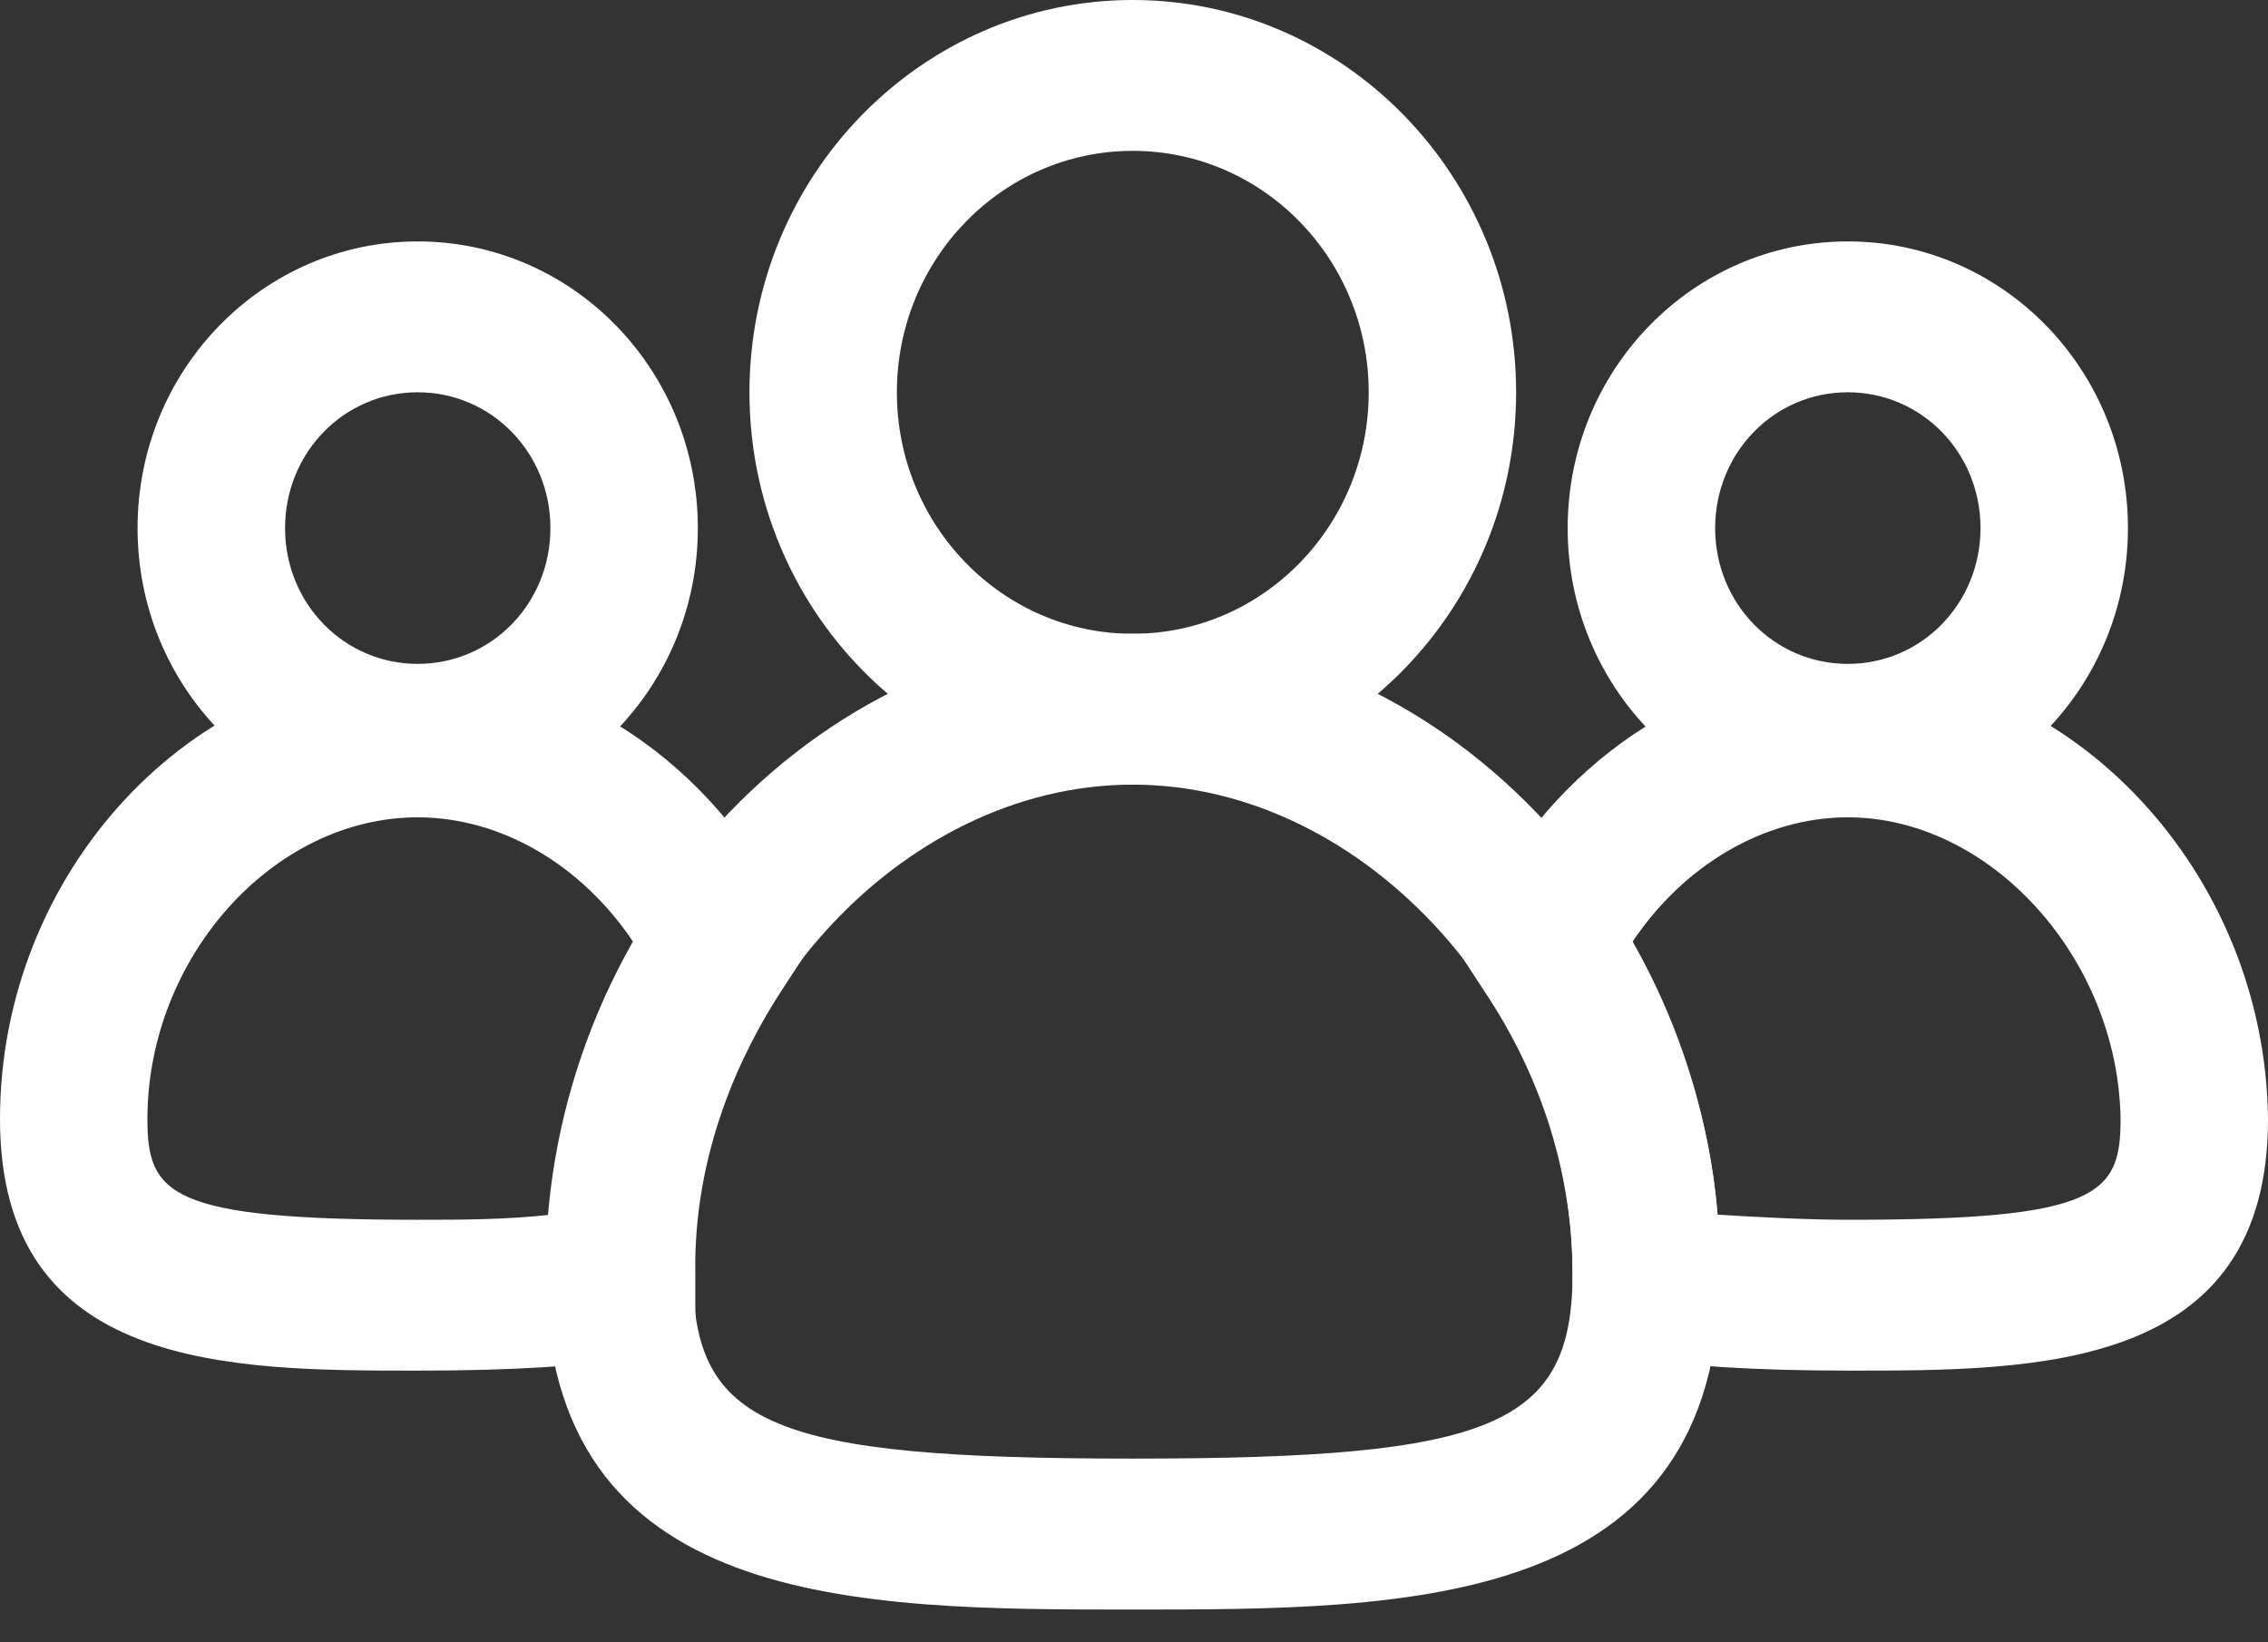
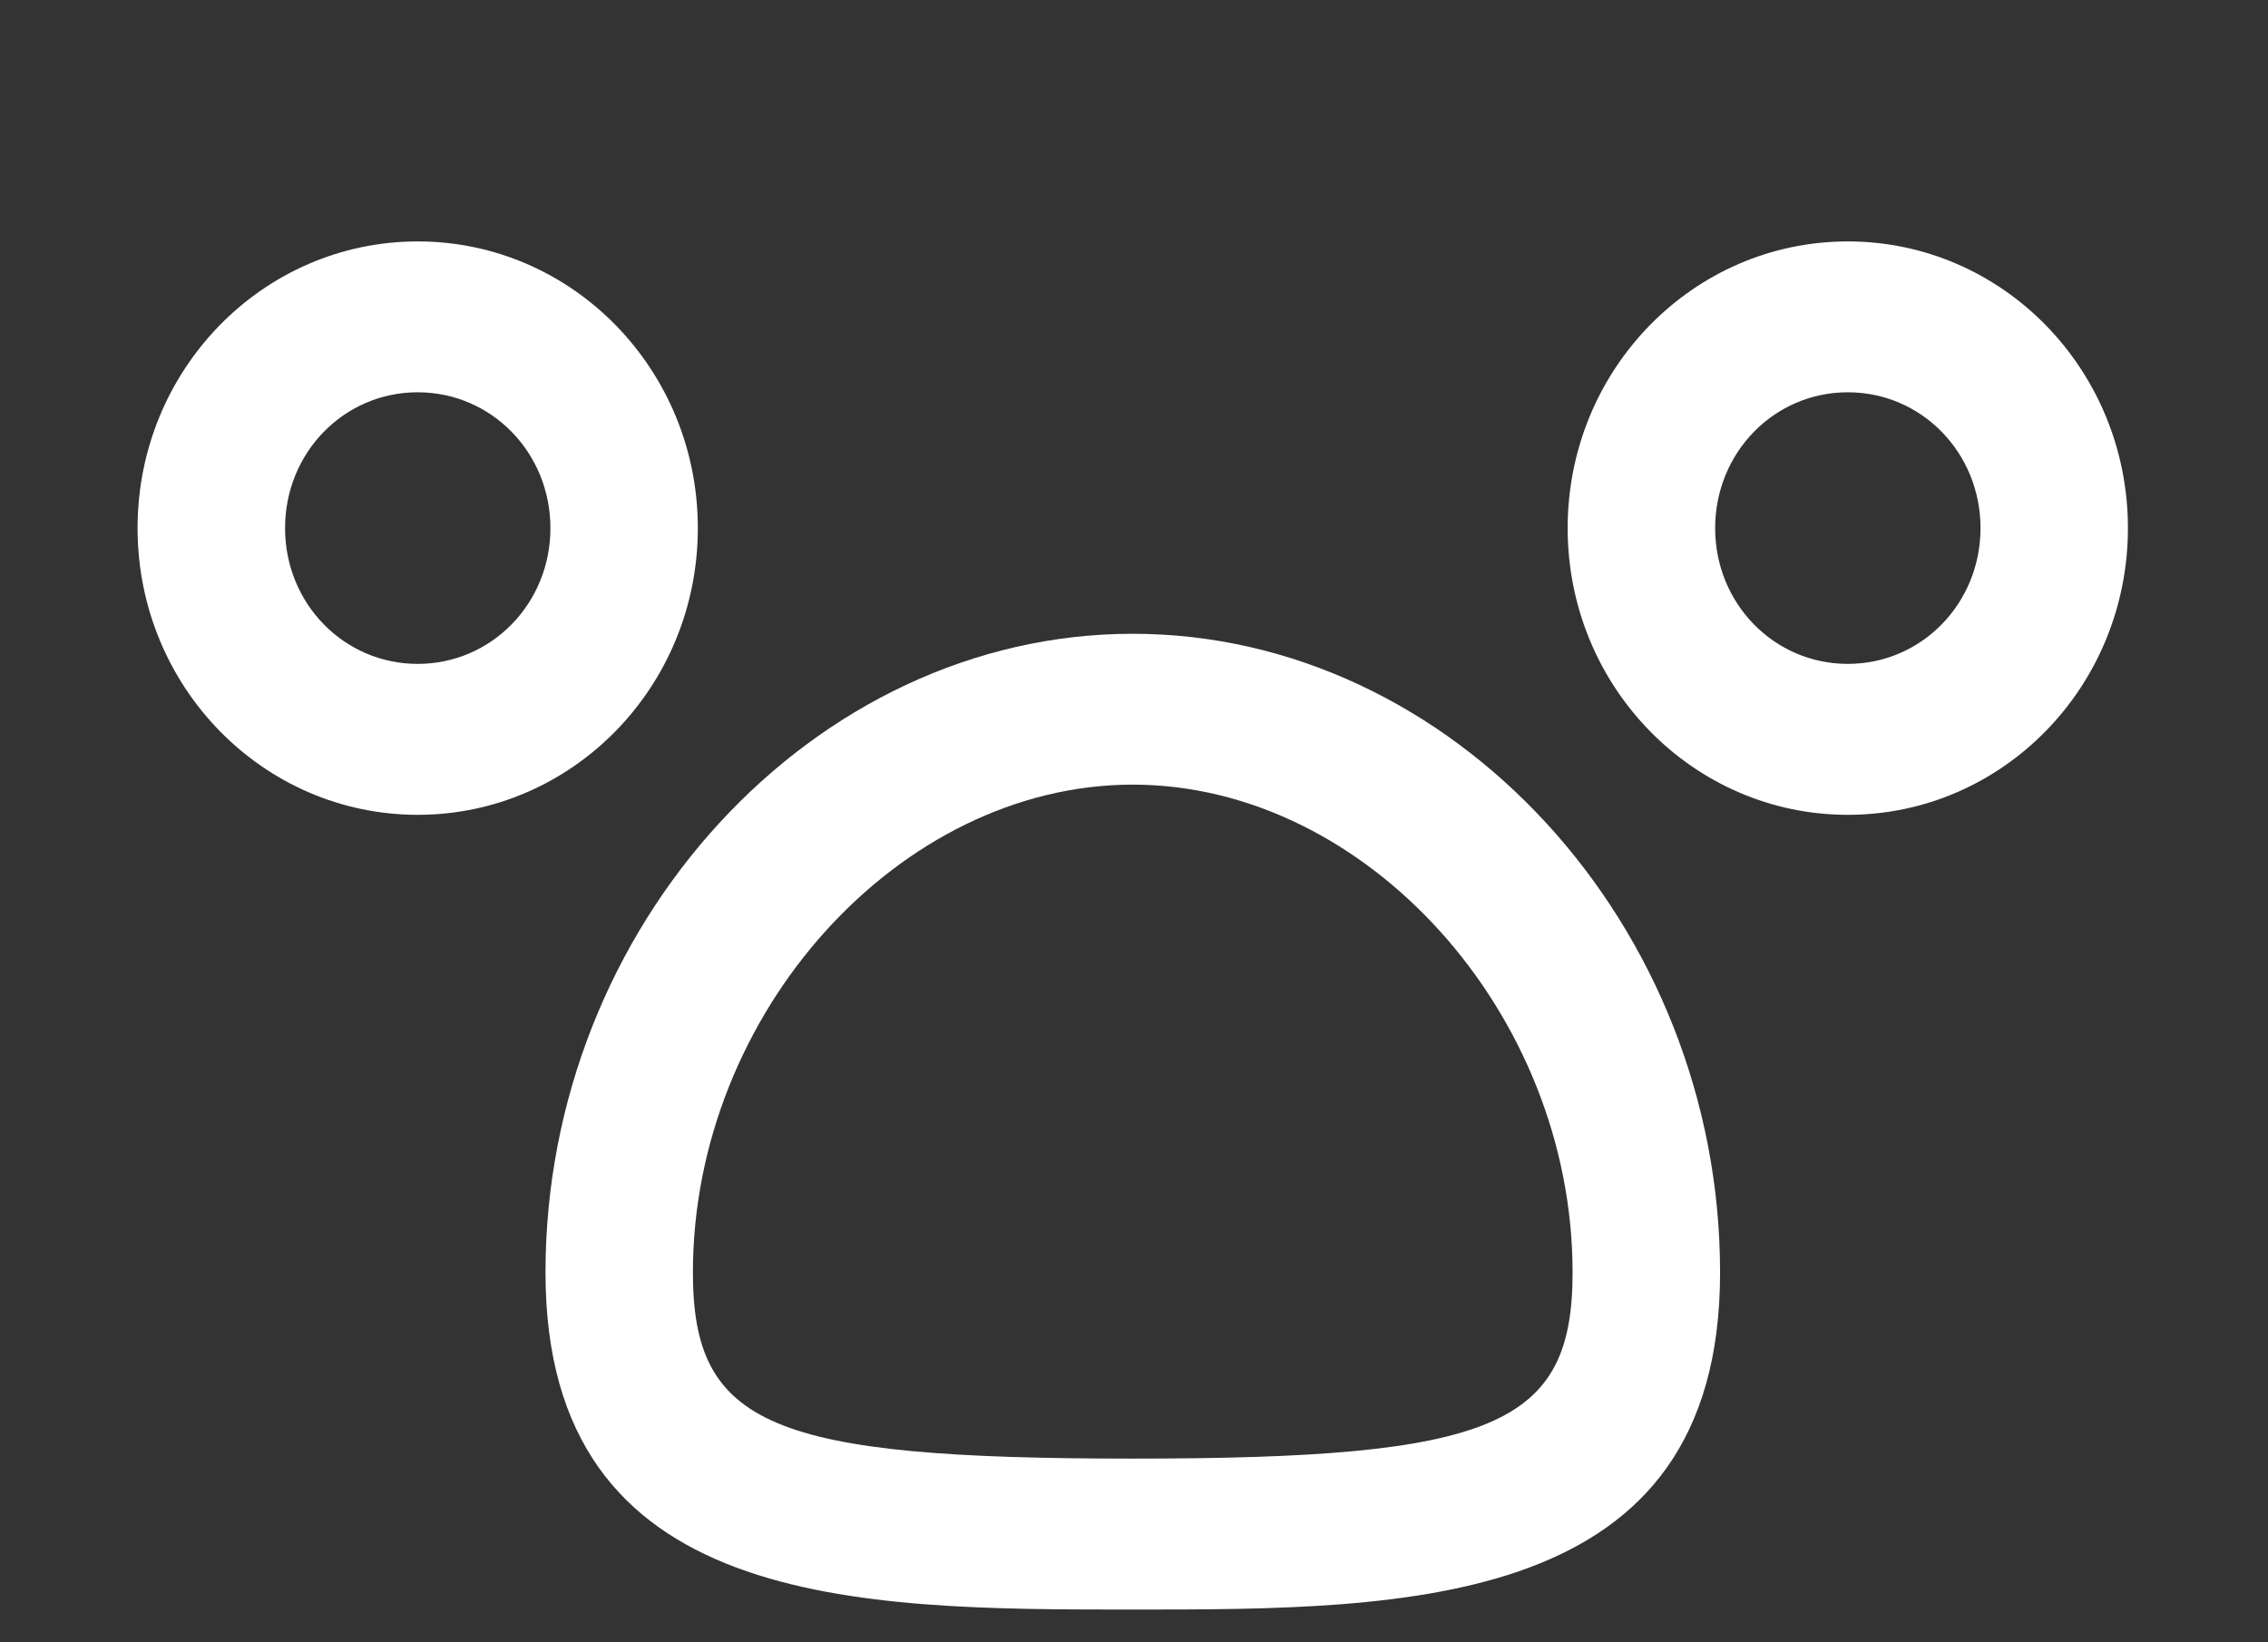
<svg xmlns="http://www.w3.org/2000/svg" width="29" height="21" viewBox="0 0 29 21" fill="none">
  <rect x="0" y="0" width="29" height="21" fill="#333333" stroke="none" />
-   <path d="M14.484 10.033C11.782 10.033 9.583 7.782 9.583 5.017C9.583 2.251 11.782 0 14.484 0C17.186 0 19.386 2.251 19.386 5.017C19.386 7.782 17.186 10.033 14.484 10.033ZM14.484 1.929C12.819 1.929 11.468 3.312 11.468 5.017C11.468 6.721 12.819 8.104 14.484 8.104C16.15 8.104 17.501 6.721 17.501 5.017C17.501 3.312 16.15 1.929 14.484 1.929Z" fill="white" />
  <path d="M23.627 10.419C21.648 10.419 20.045 8.779 20.045 6.753C20.045 4.727 21.648 3.087 23.627 3.087C25.607 3.087 27.209 4.727 27.209 6.753C27.209 8.779 25.607 10.419 23.627 10.419ZM23.627 5.016C22.685 5.016 21.931 5.788 21.931 6.753C21.931 7.718 22.685 8.489 23.627 8.489C24.57 8.489 25.324 7.717 25.324 6.753C25.324 5.788 24.57 5.016 23.627 5.016Z" fill="white" />
  <path d="M5.341 10.419C3.362 10.419 1.759 8.779 1.759 6.753C1.759 4.727 3.362 3.087 5.341 3.087C7.321 3.087 8.923 4.727 8.923 6.753C8.923 8.779 7.321 10.419 5.341 10.419ZM5.341 5.016C4.398 5.016 3.645 5.788 3.645 6.753C3.645 7.718 4.399 8.489 5.341 8.489C6.284 8.489 7.038 7.717 7.038 6.753C7.038 5.788 6.284 5.016 5.341 5.016Z" fill="white" />
-   <path d="M23.659 17.526C22.371 17.526 21.554 17.462 20.894 17.365L20.108 17.236V16.304C20.108 15.05 19.732 13.796 18.977 12.67L18.663 12.188L18.915 11.673C19.857 9.776 21.679 8.522 23.627 8.522C26.487 8.522 28.969 11.159 29 14.31C29 17.526 26.047 17.526 23.659 17.526L23.659 17.526ZM21.962 15.532C22.497 15.564 23.093 15.597 23.659 15.597C26.832 15.597 27.115 15.275 27.115 14.31C27.084 12.252 25.45 10.451 23.628 10.451C22.559 10.451 21.523 11.063 20.863 12.059C21.491 13.152 21.868 14.342 21.962 15.532L21.962 15.532Z" fill="white" />
-   <path d="M5.341 17.526C2.953 17.526 0 17.526 0 14.31C0 11.159 2.451 8.522 5.341 8.522C7.258 8.522 9.111 9.744 10.054 11.673L10.306 12.188L9.991 12.67C9.488 13.442 8.86 14.728 8.891 16.304V17.269L8.106 17.365C7.446 17.462 6.629 17.526 5.341 17.526L5.341 17.526ZM5.341 10.451C3.488 10.451 1.885 12.252 1.885 14.31C1.885 15.275 2.168 15.597 5.341 15.597C5.875 15.597 6.472 15.597 7.038 15.532C7.132 14.342 7.509 13.152 8.106 12.059C7.446 11.062 6.409 10.451 5.341 10.451V10.451Z" fill="white" />
  <path d="M14.484 20.581C10.965 20.581 6.975 20.581 6.975 16.271C6.975 11.834 10.4 8.104 14.484 8.104C18.569 8.104 21.994 11.834 21.994 16.271C21.994 20.581 18.003 20.581 14.484 20.581ZM14.484 10.033C11.499 10.033 8.86 12.959 8.86 16.271C8.86 18.233 9.866 18.651 14.484 18.651C19.103 18.651 20.108 18.233 20.108 16.271C20.108 12.959 17.469 10.033 14.484 10.033Z" fill="white" />
</svg>